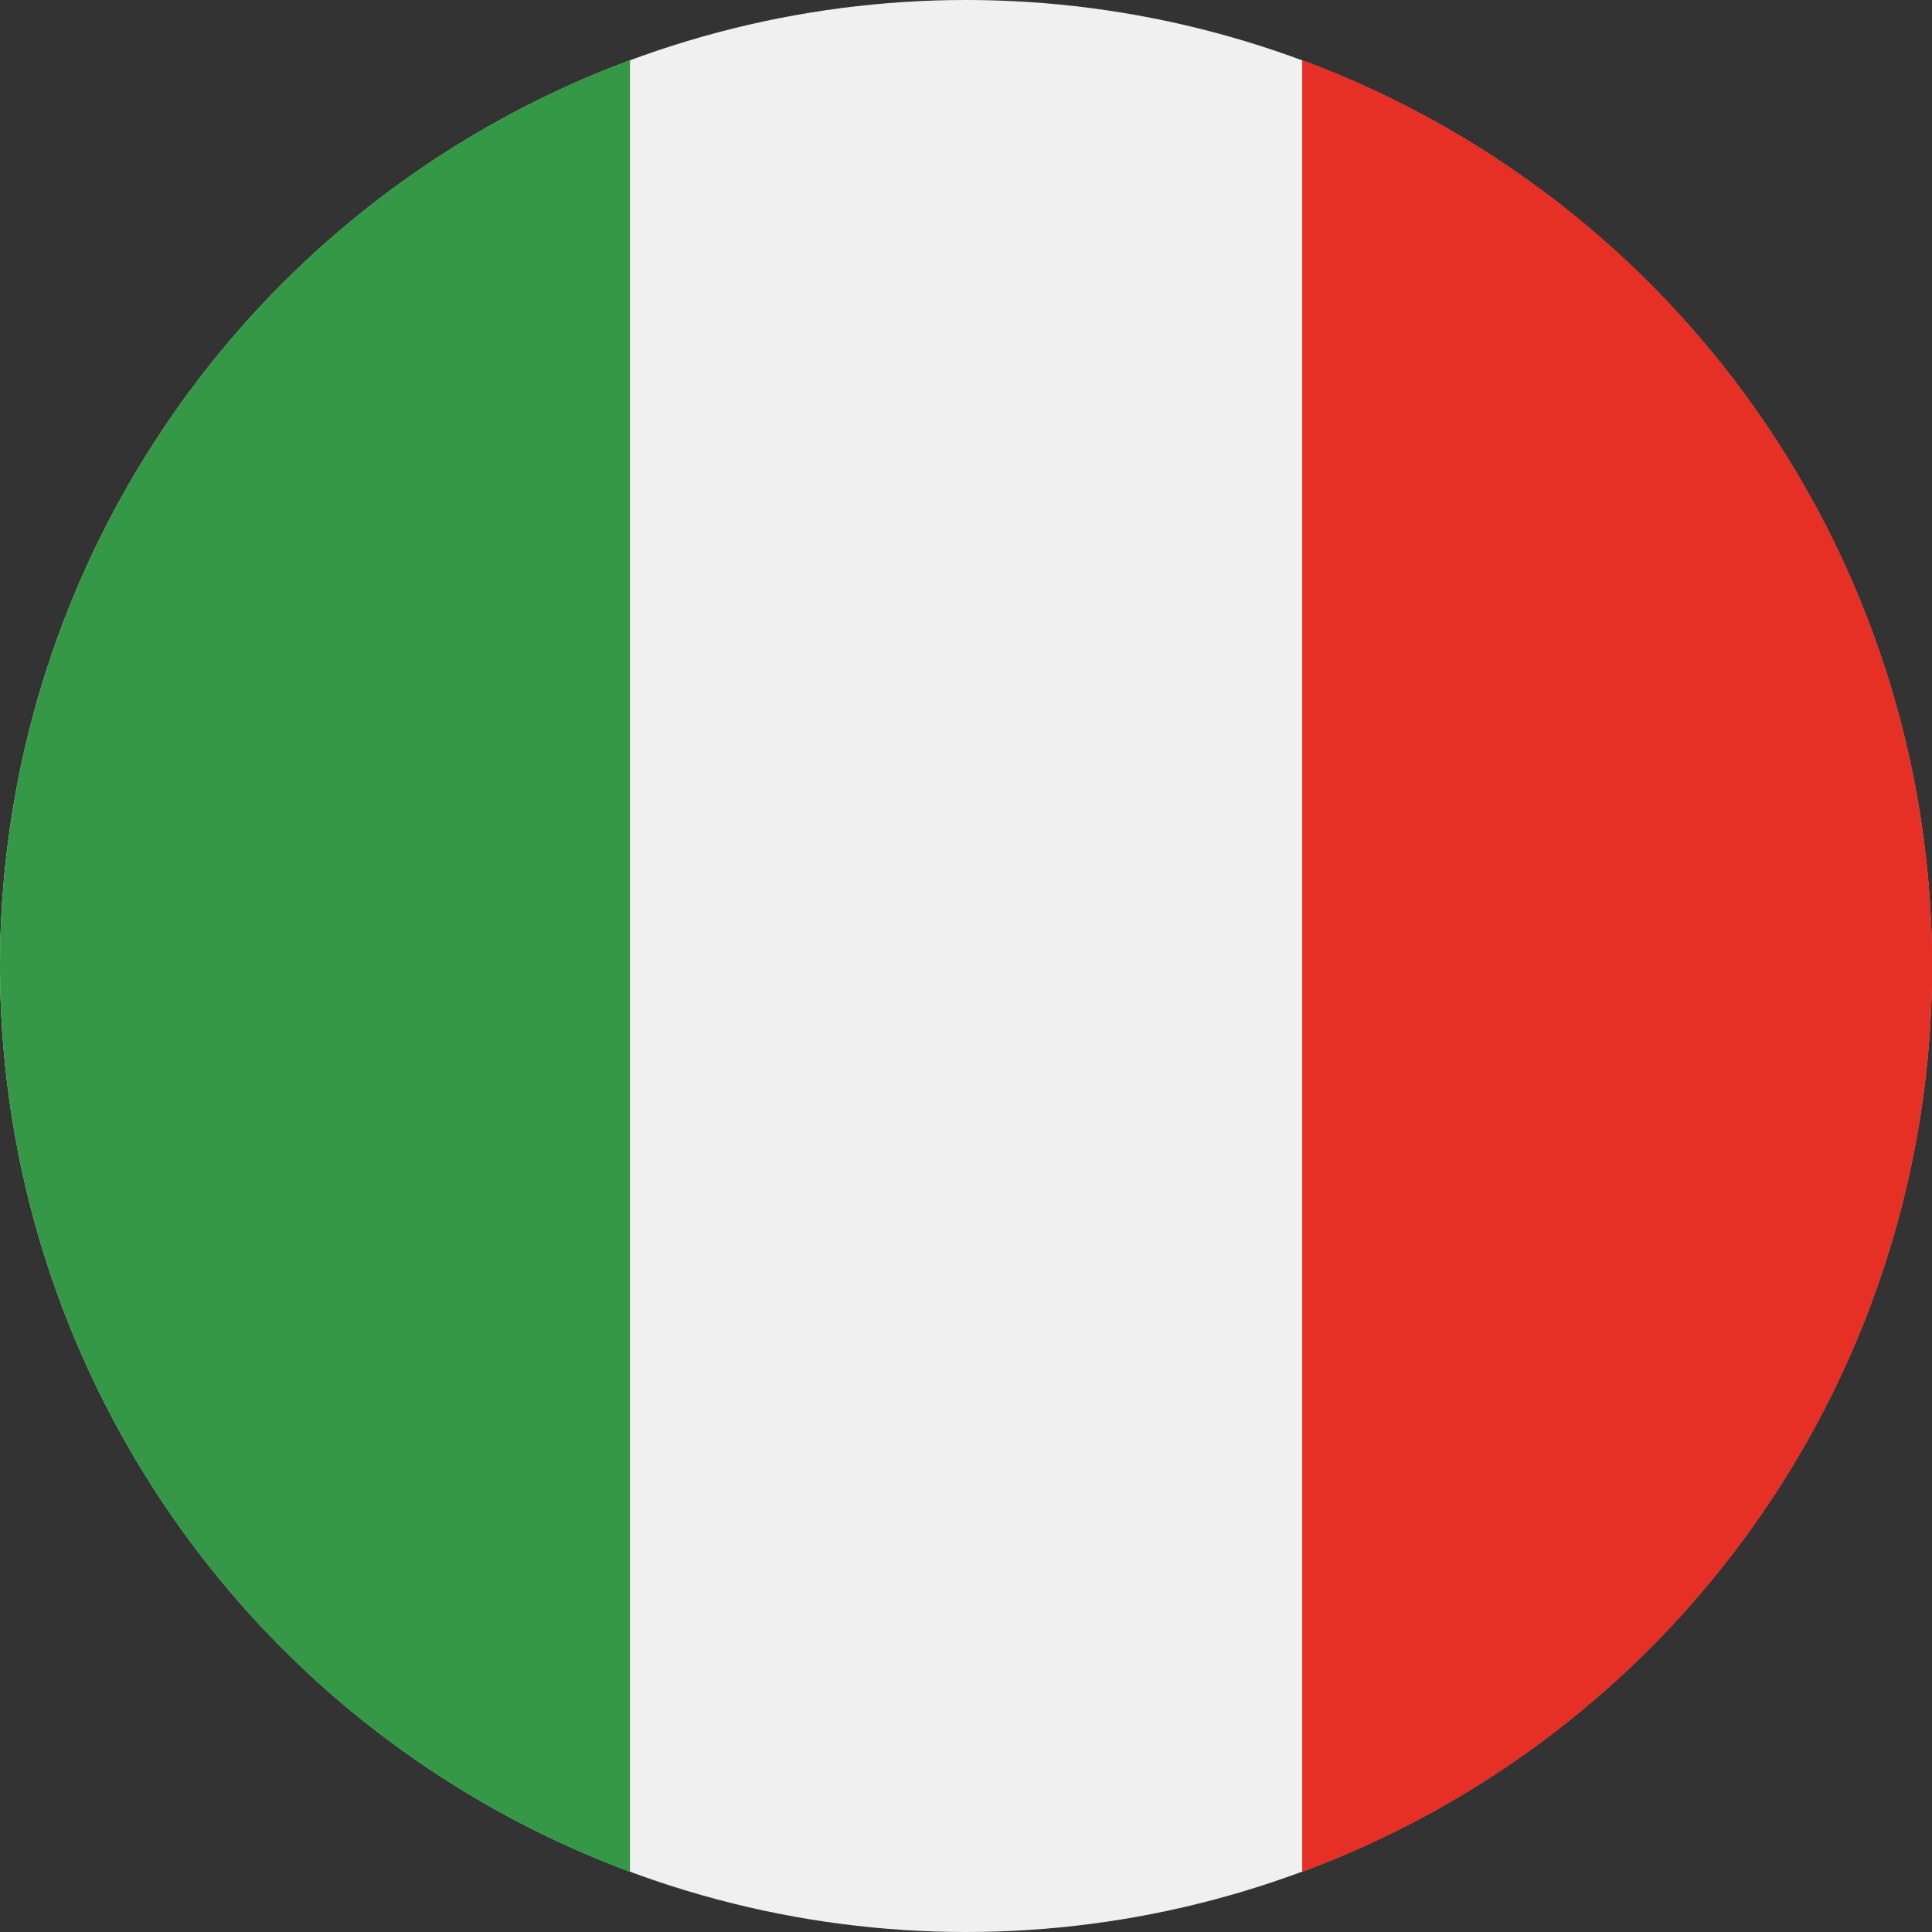
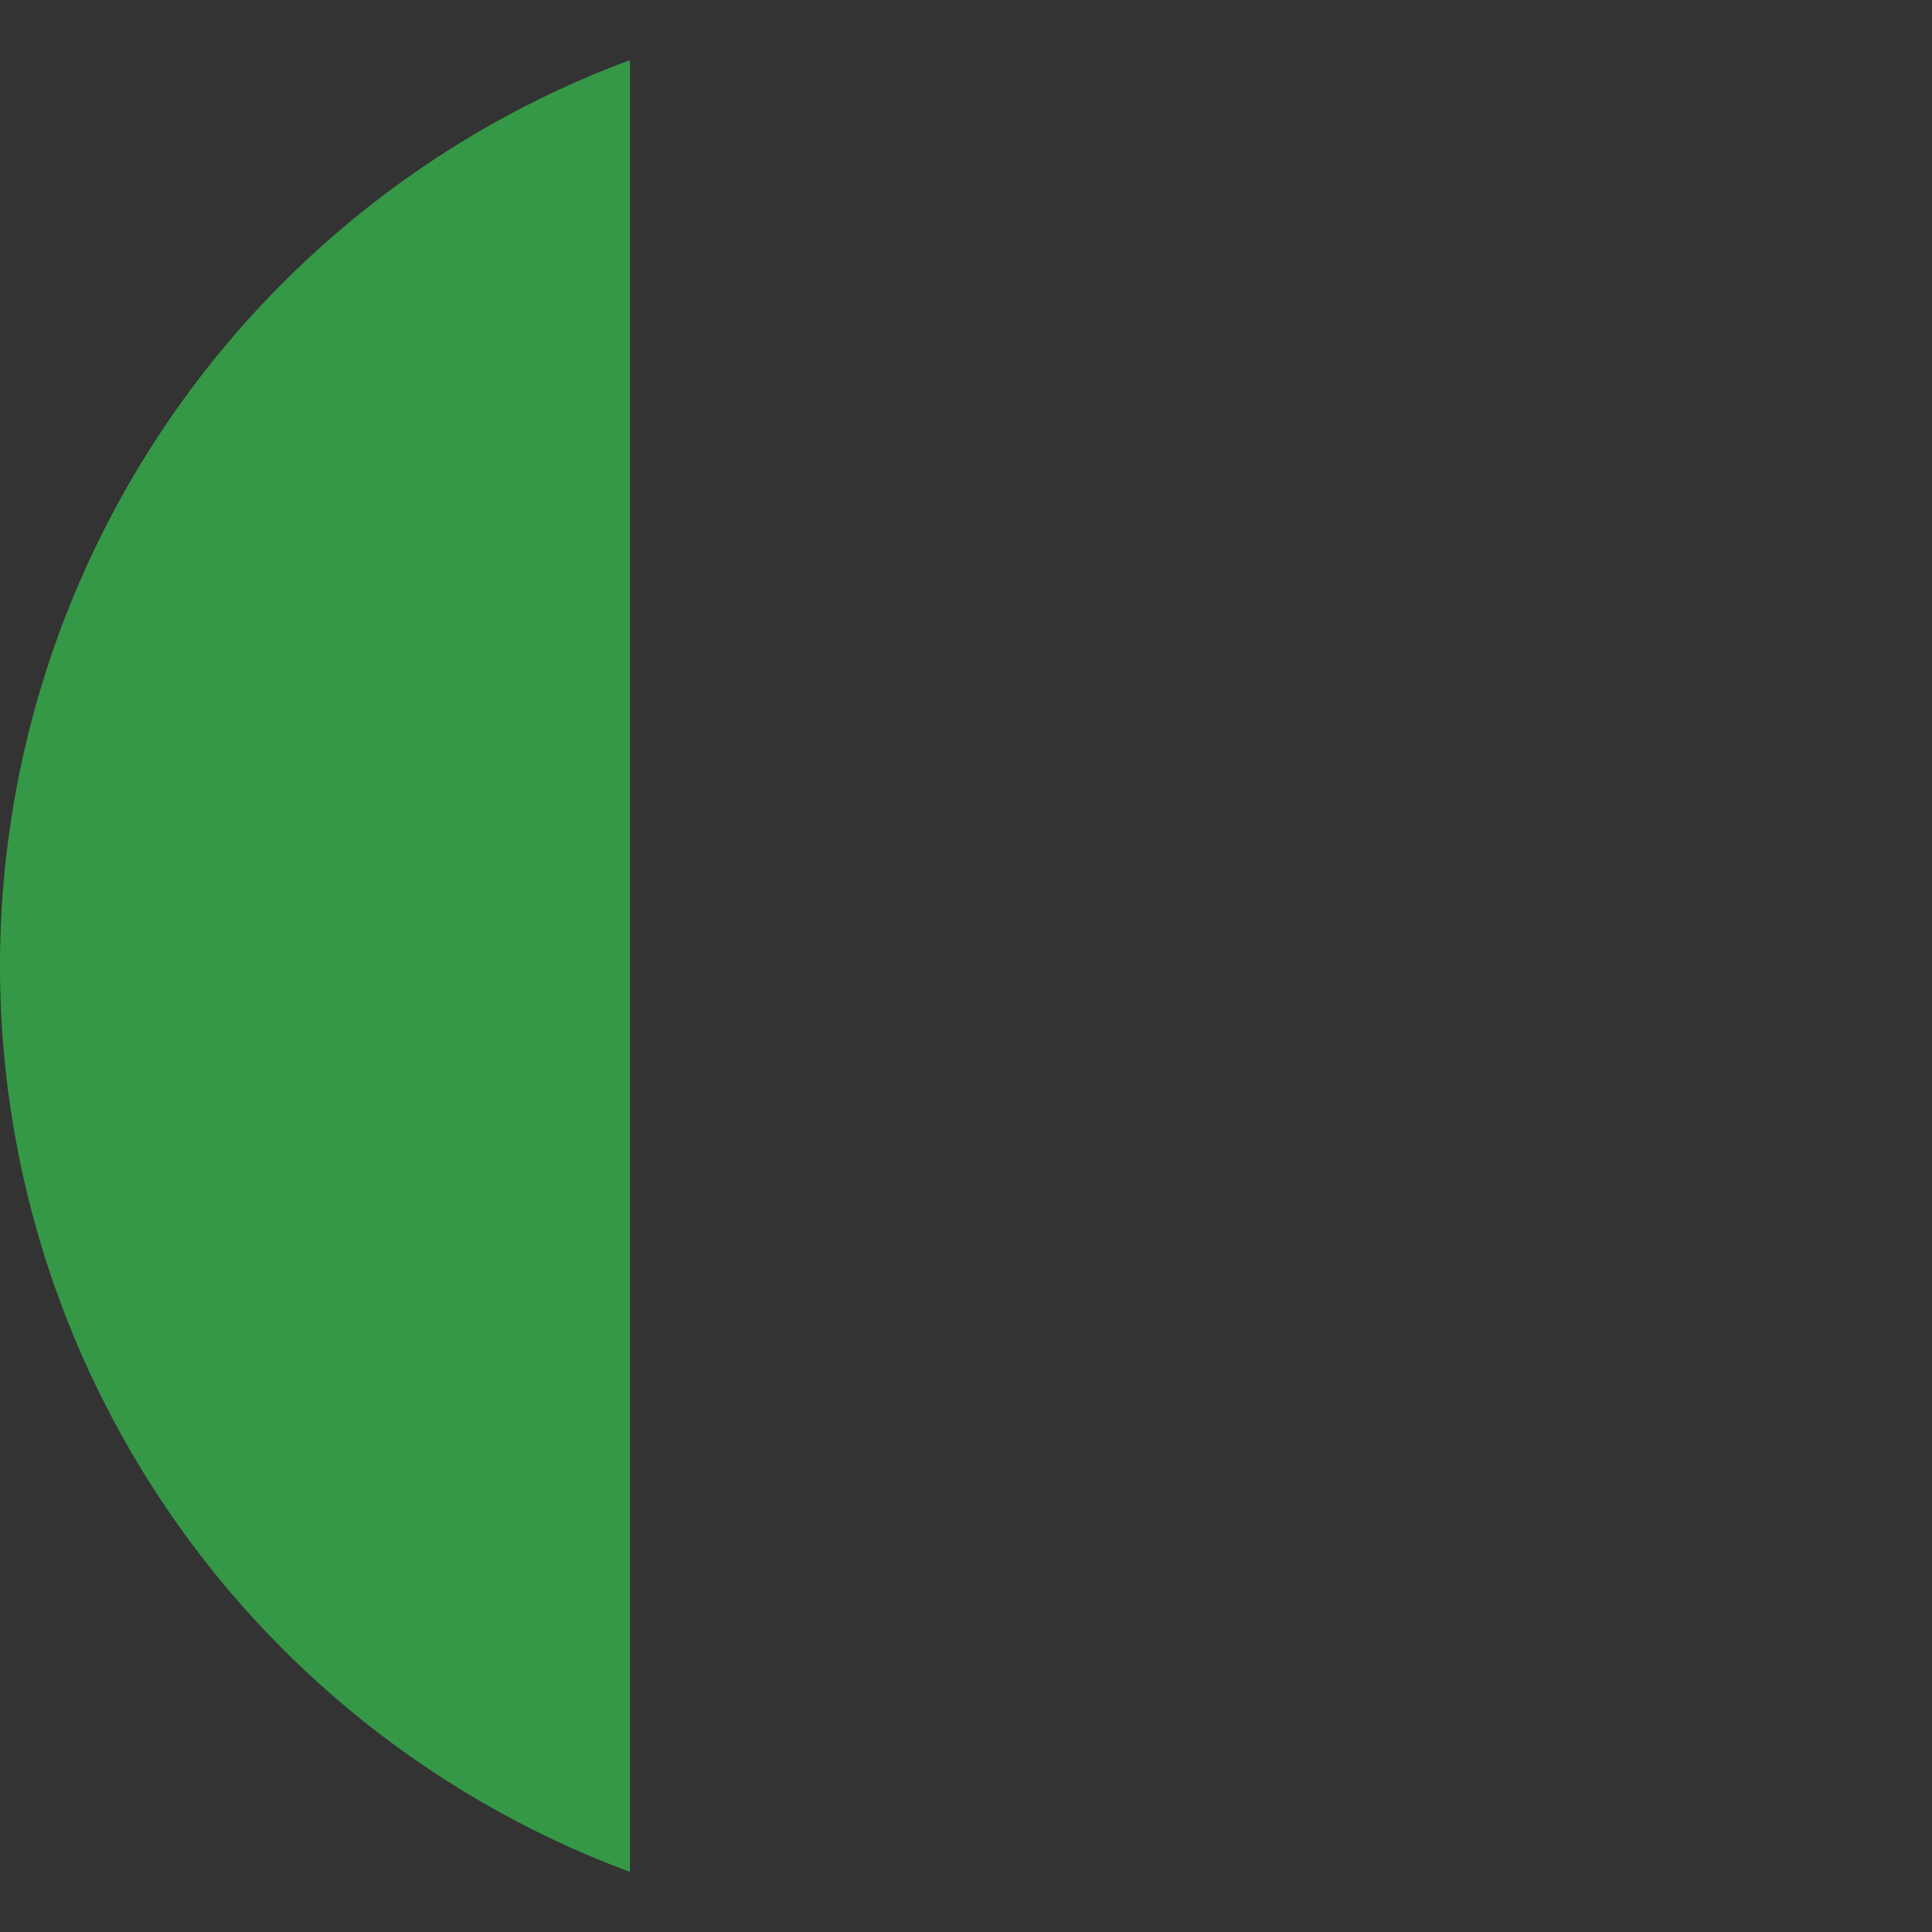
<svg xmlns="http://www.w3.org/2000/svg" id="Group_68698" data-name="Group 68698" width="48" height="48" viewBox="0 0 48 48">
  <rect x="0" y="0" width="48" height="48" fill="#333333" stroke="none" />
-   <circle id="Ellipse_1073" data-name="Ellipse 1073" cx="24" cy="24" r="24" fill="#f0f0f0" />
-   <path id="Path_45164" data-name="Path 45164" d="M360.7,38.43a24.008,24.008,0,0,0-15.652-22.507V60.938A24.009,24.009,0,0,0,360.7,38.43Z" transform="translate(-312.695 -14.43)" fill="#e63026" />
  <path id="Path_45165" data-name="Path 45165" d="M0,38.43A24.009,24.009,0,0,0,15.652,60.937V15.923A24.009,24.009,0,0,0,0,38.43Z" transform="translate(0 -14.43)" fill="#359846" />
</svg>